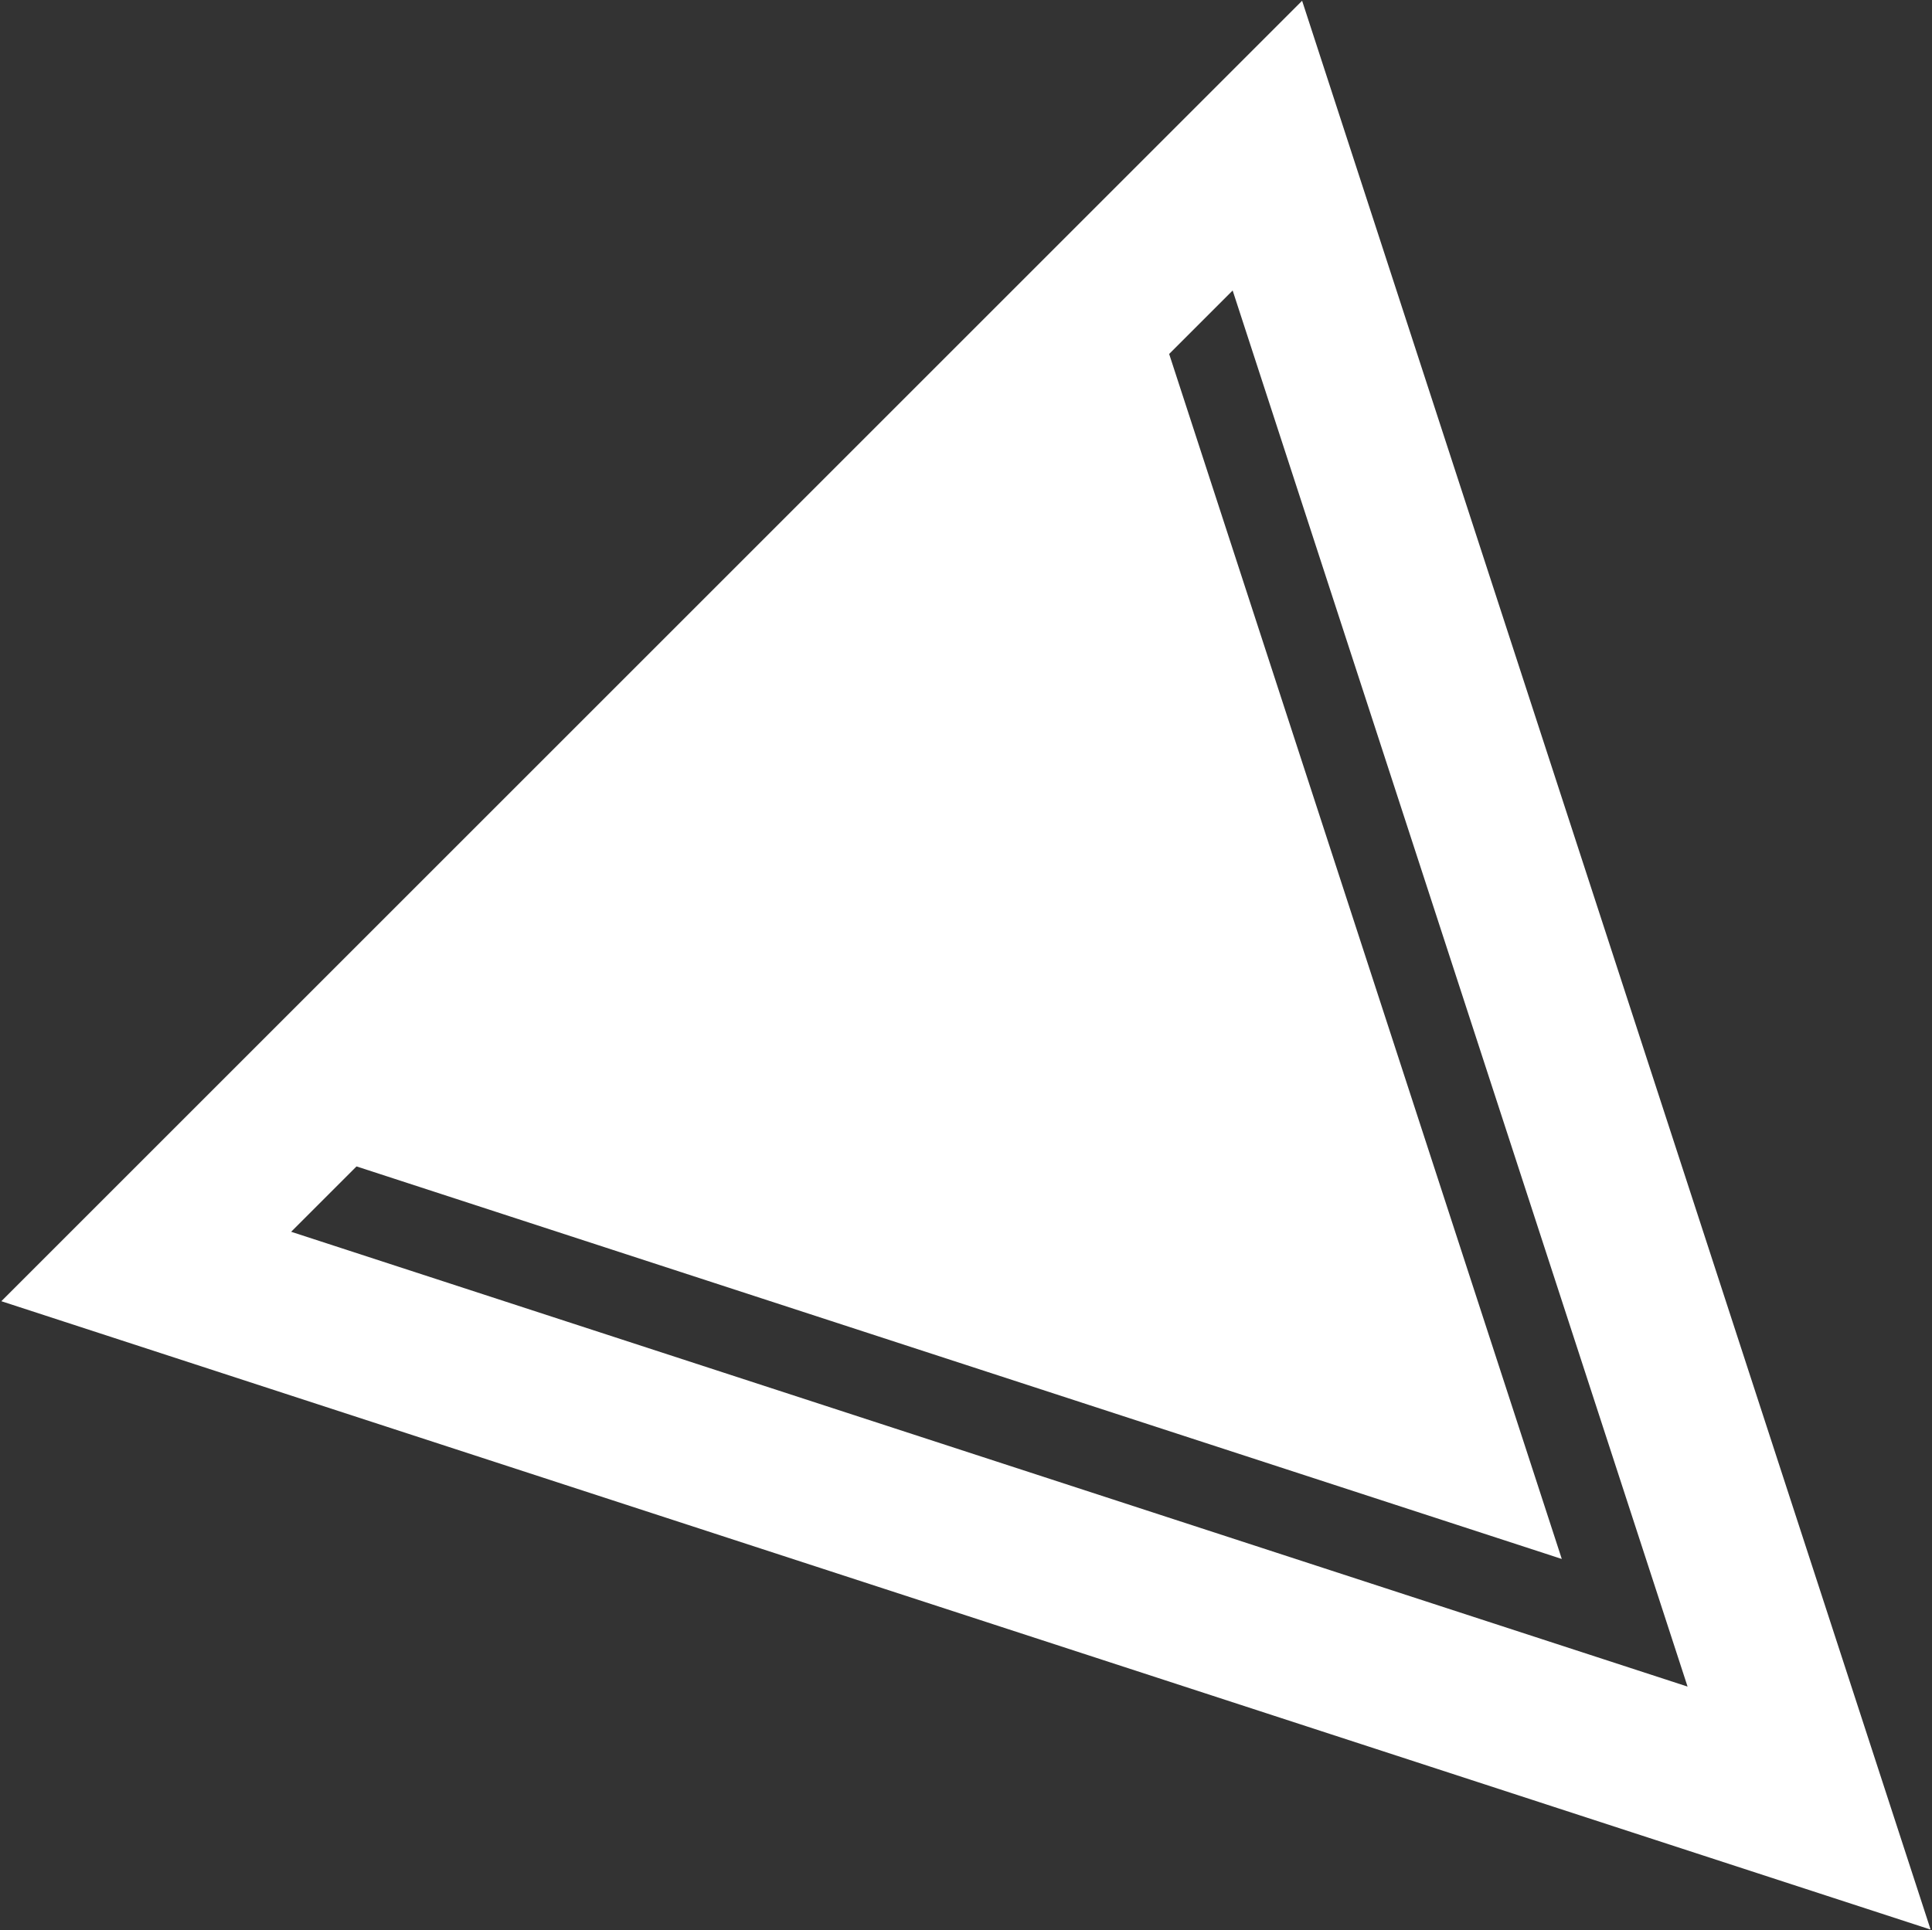
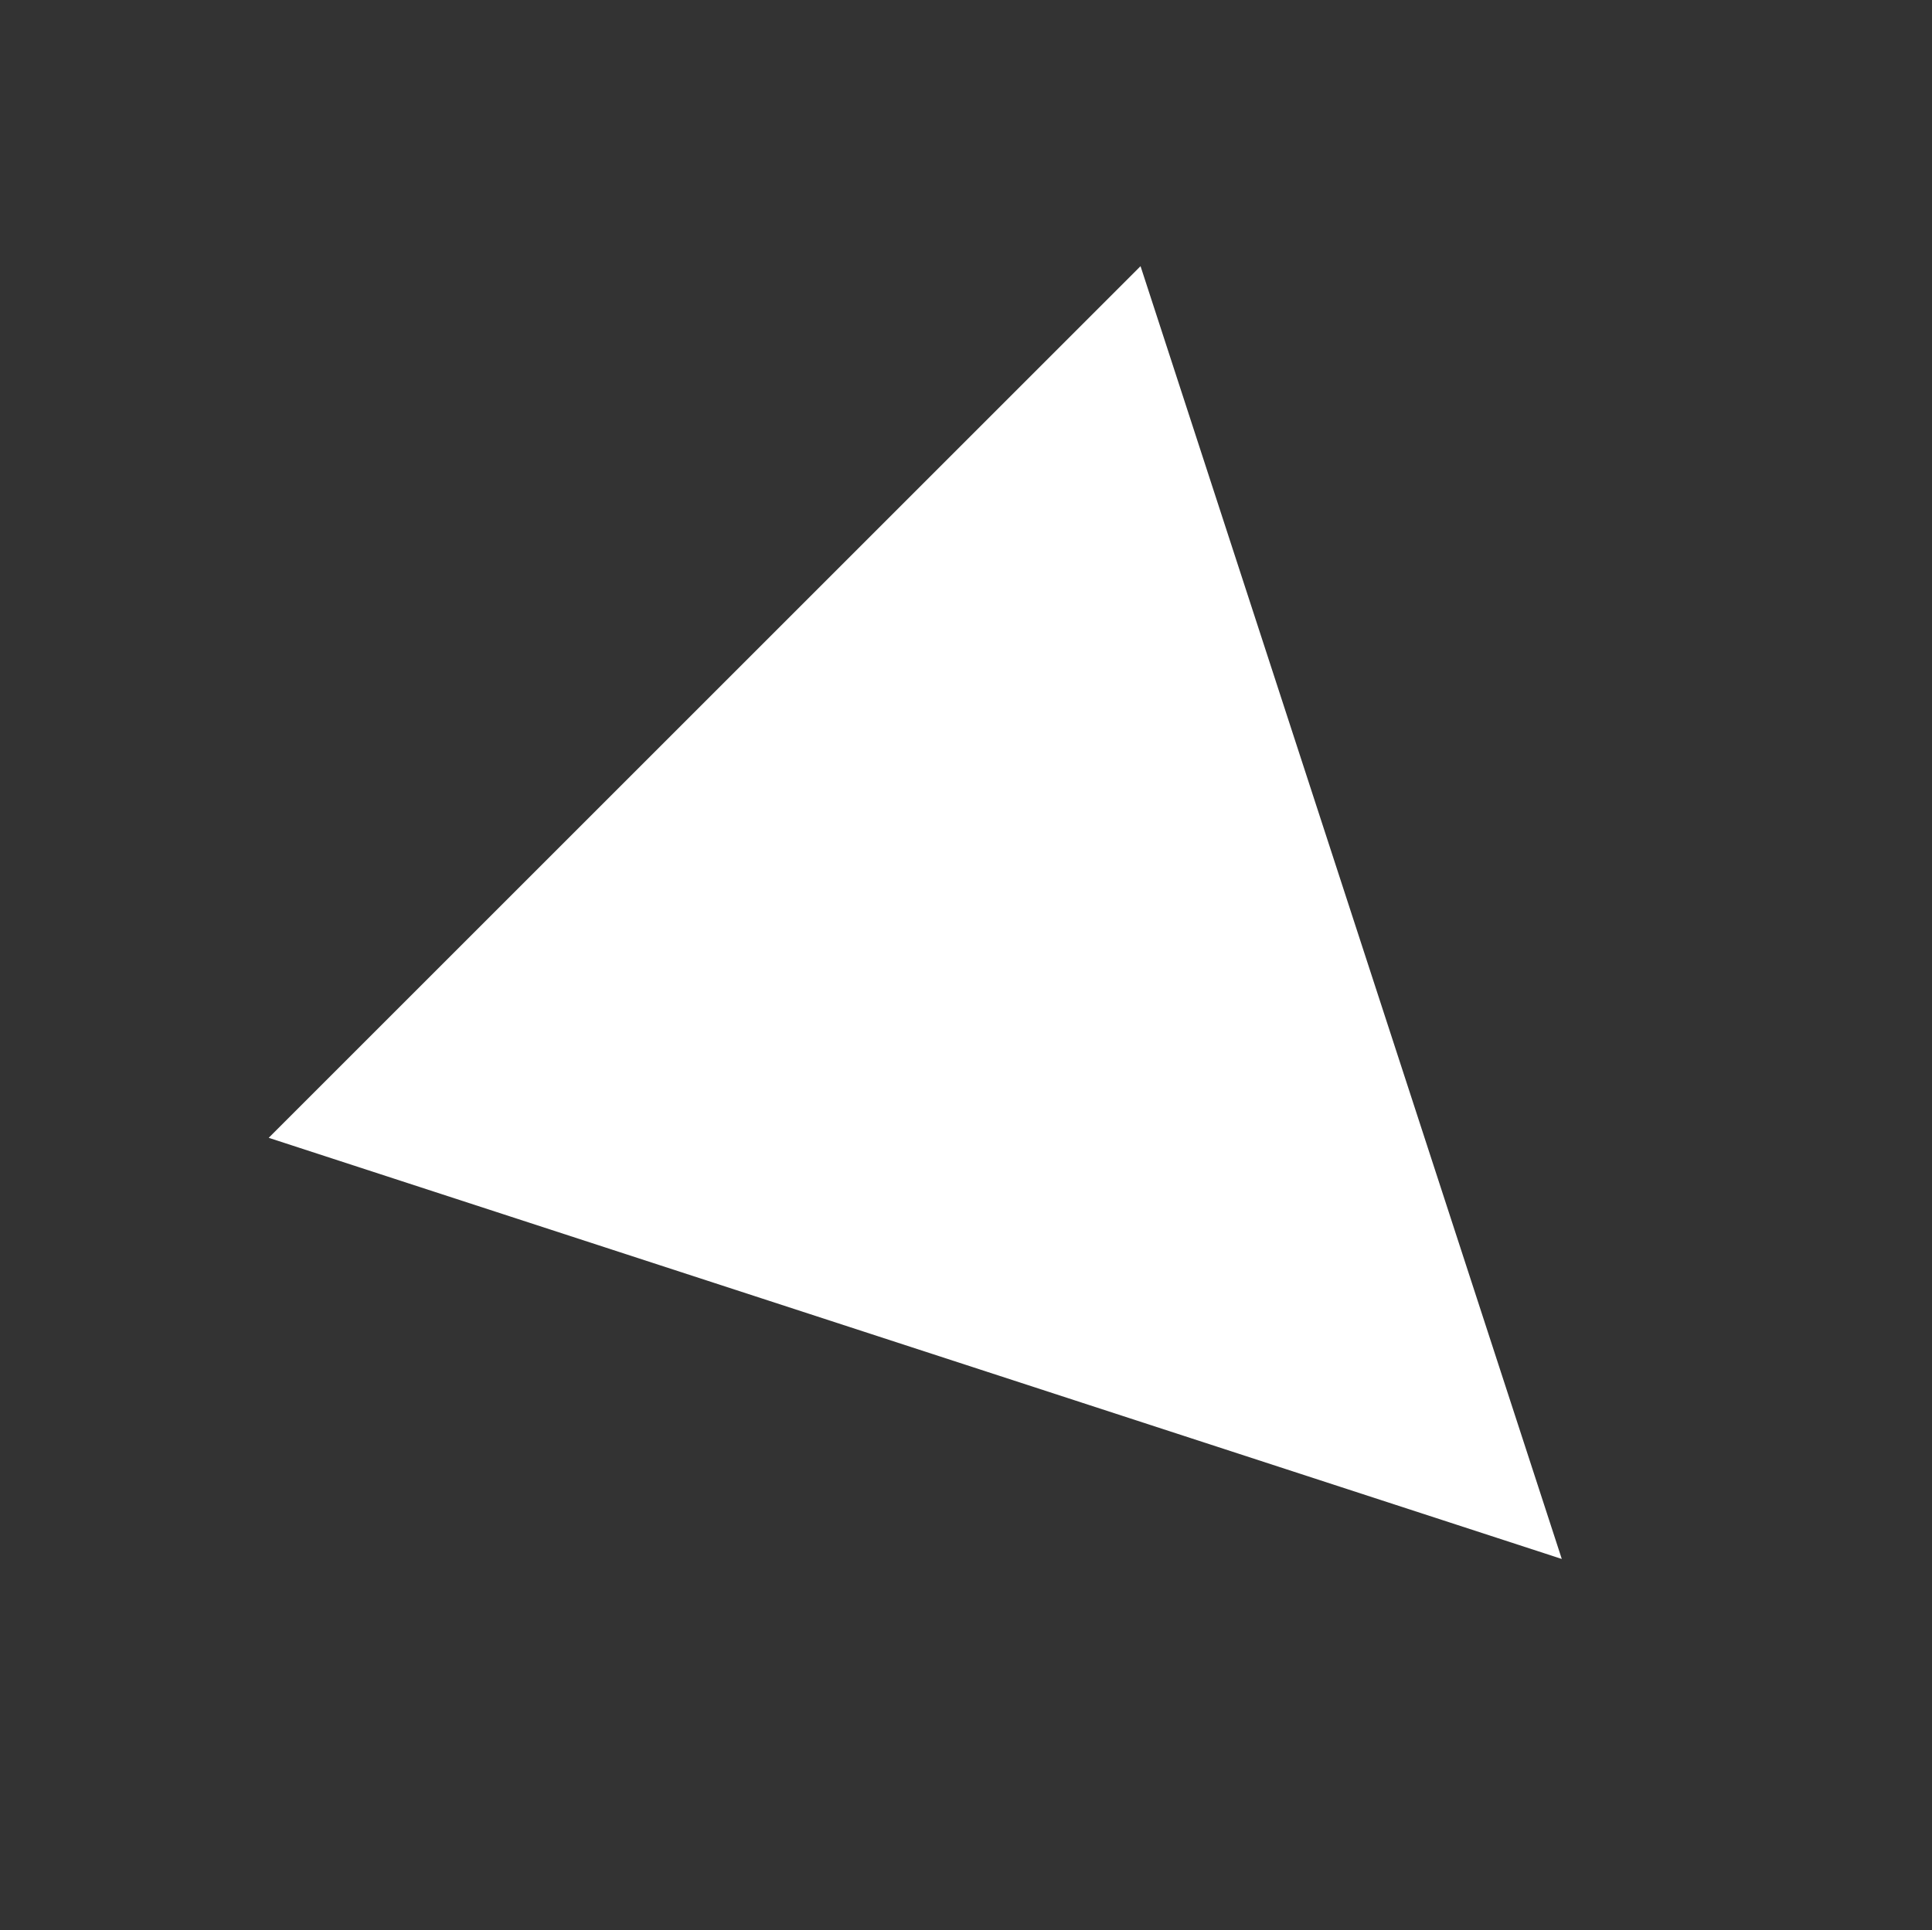
<svg xmlns="http://www.w3.org/2000/svg" width="1240" height="1239" viewBox="0 0 1240 1239" fill="none">
  <rect x="0" y="0" width="1240" height="1239" fill="#333333" stroke="none" />
  <path d="M173.381 730.22L731.801 171.801L1001.61 1000.03L173.381 730.22Z" fill="white" stroke="white" />
-   <path d="M93.857 813.05L813.43 93.483L1161.11 1160.74L93.857 813.05Z" stroke="white" stroke-width="100" />
</svg>